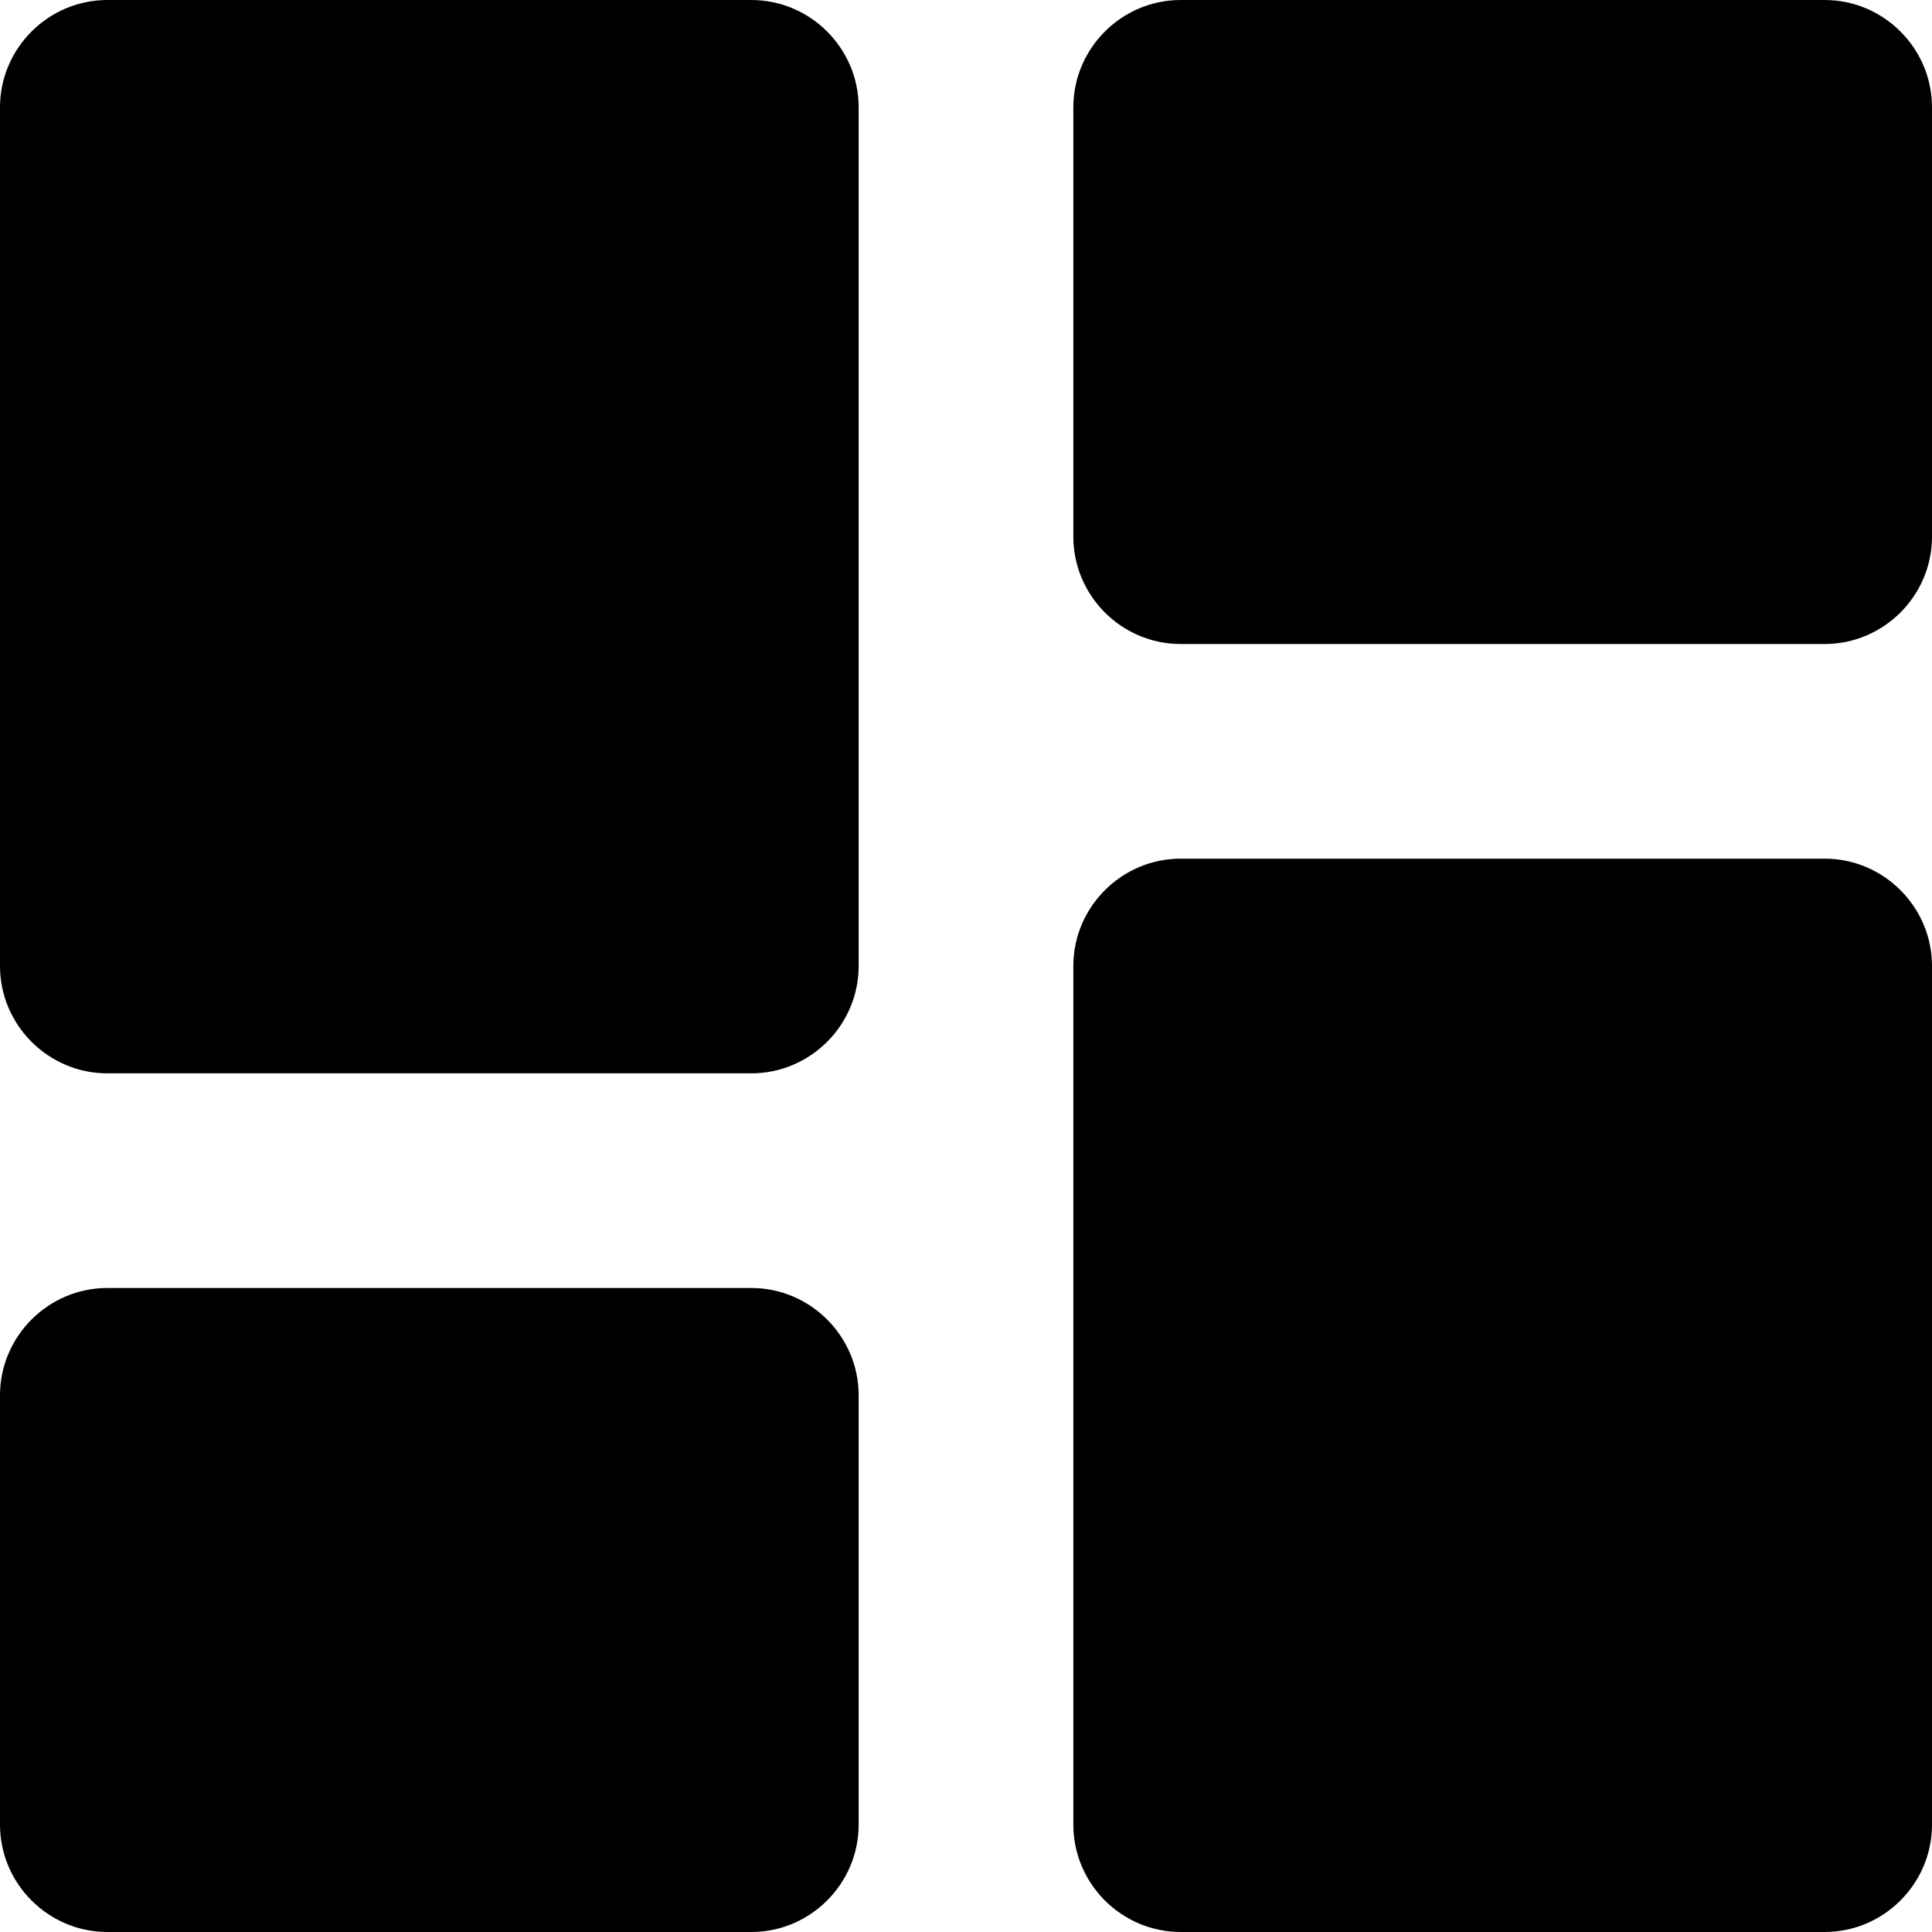
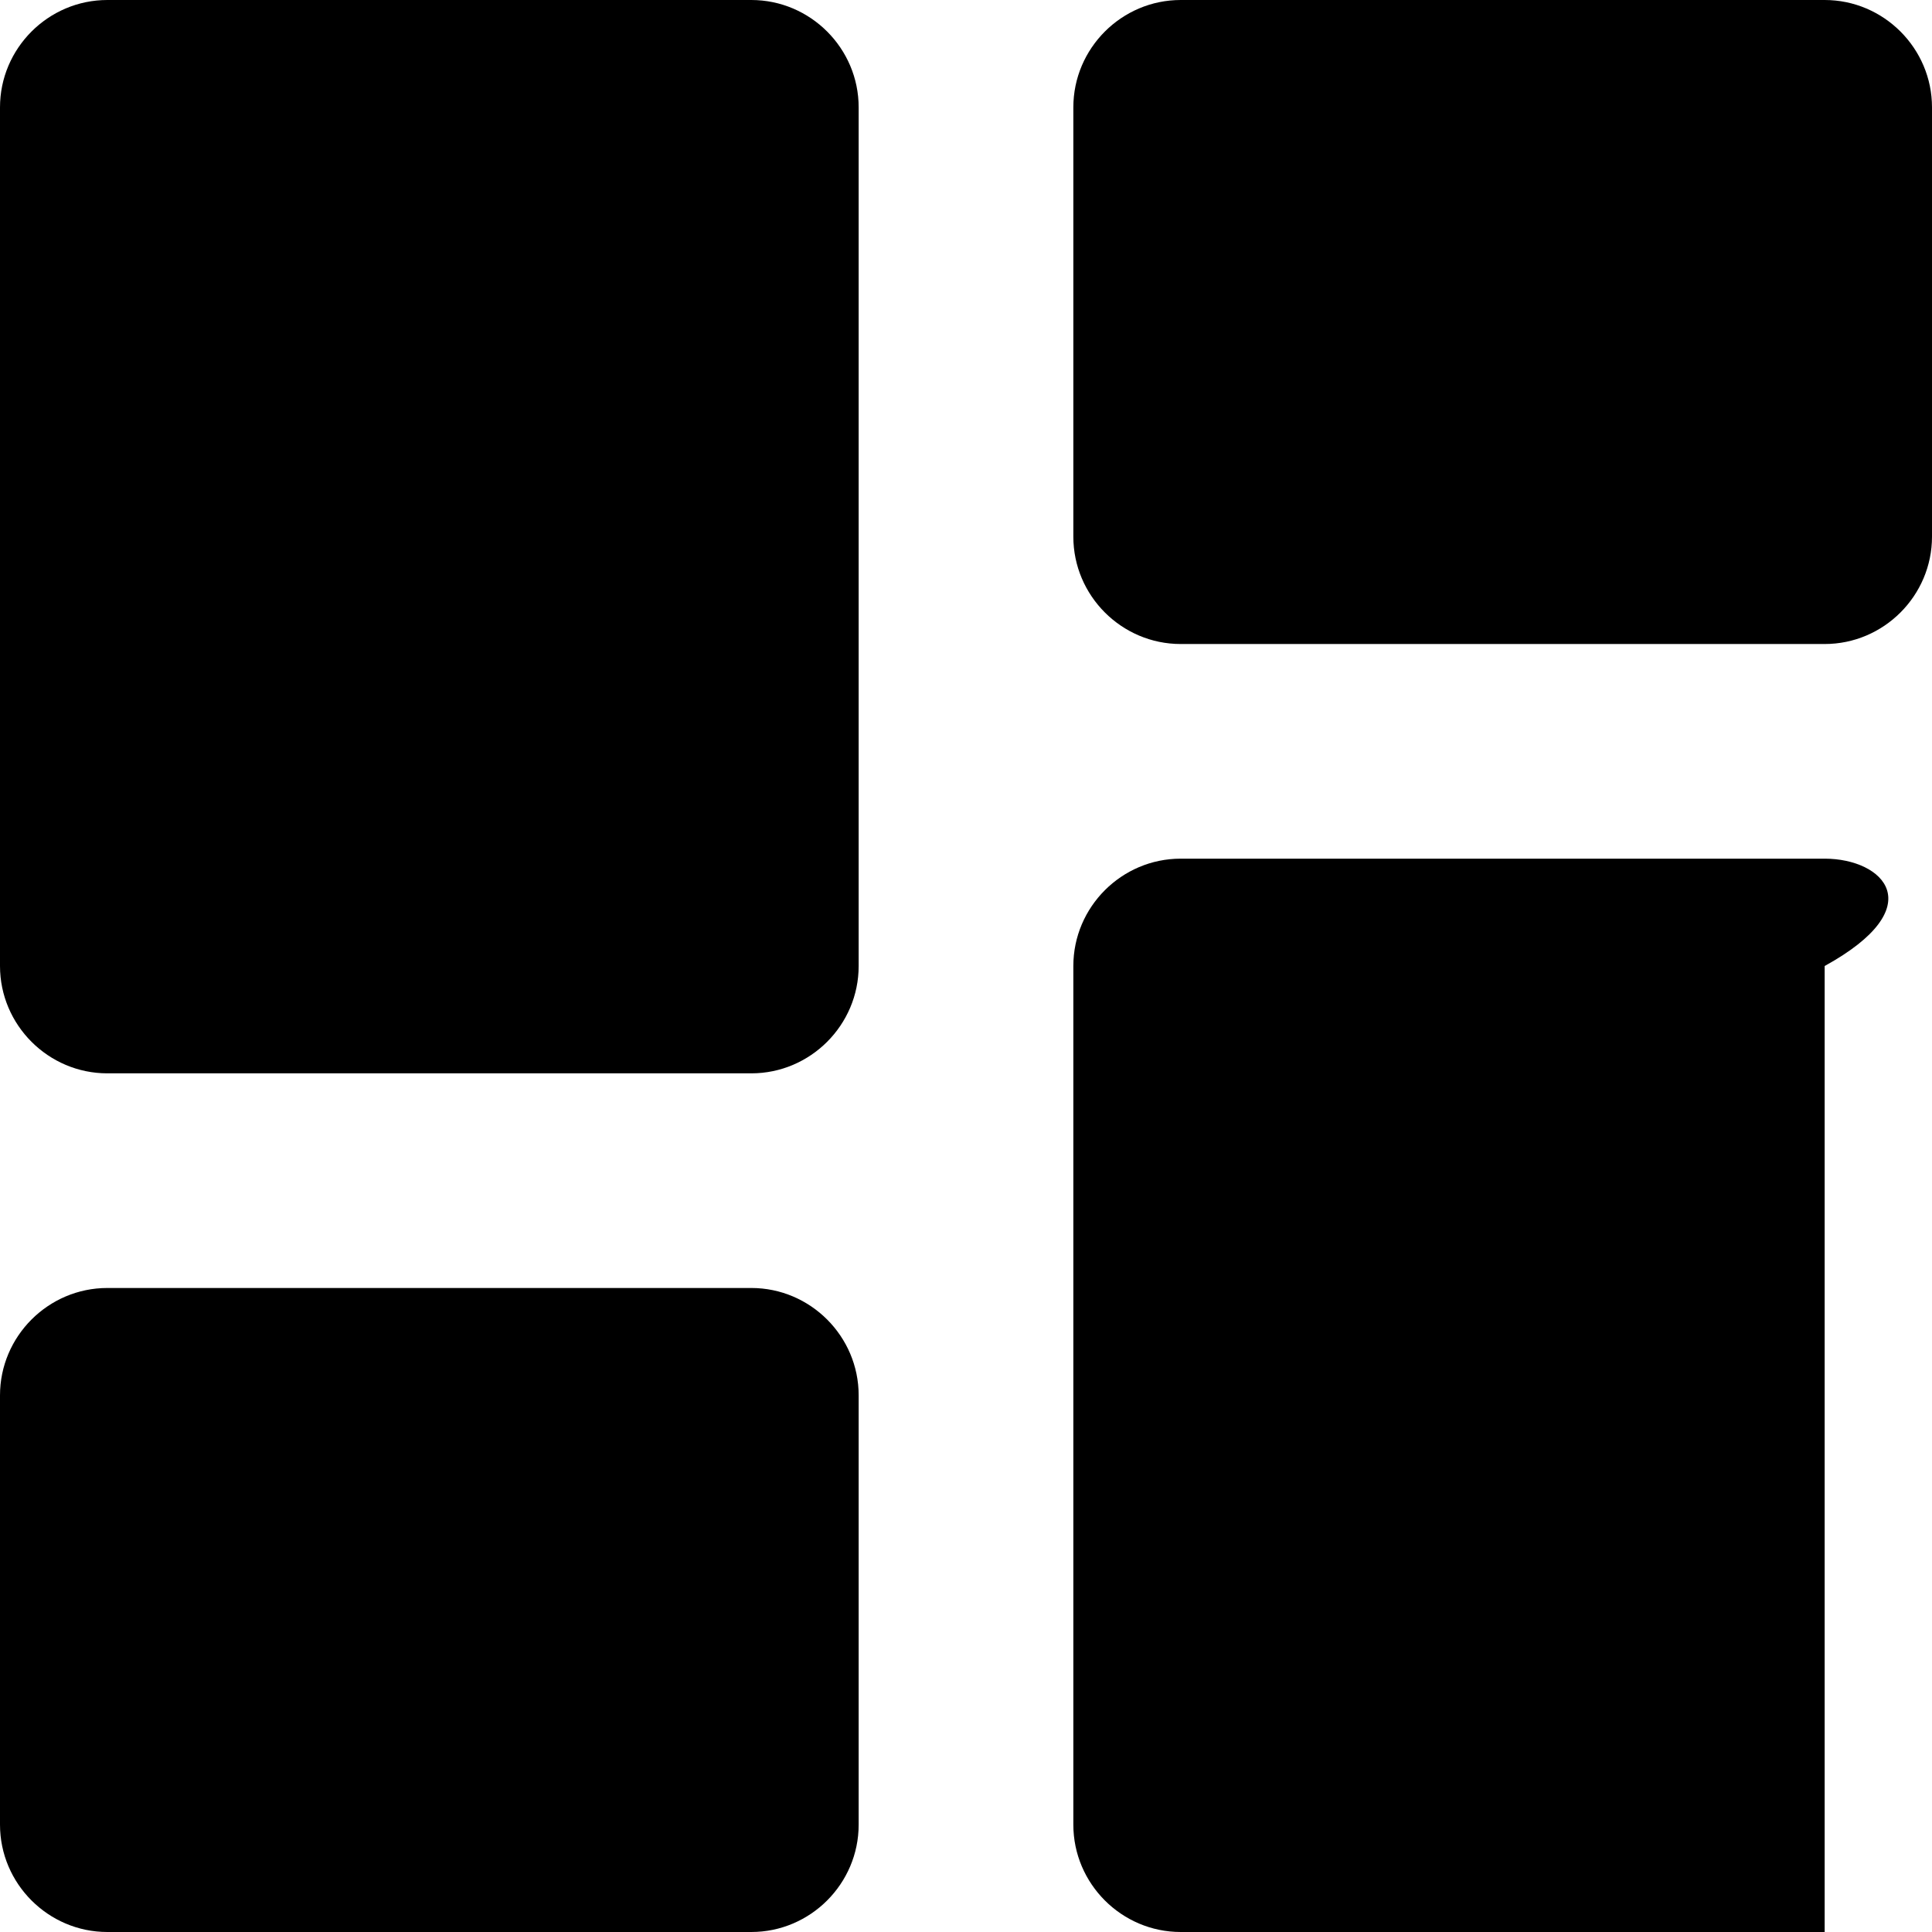
<svg xmlns="http://www.w3.org/2000/svg" width="50" height="50" viewBox="0 0 50 50" fill="none">
-   <path d="M2.778 27.778H19.444C20.972 27.778 22.222 26.528 22.222 25V2.778C22.222 1.25 20.972 0 19.444 0H2.778C1.25 0 0 1.25 0 2.778V25C0 26.528 1.25 27.778 2.778 27.778ZM2.778 50H19.444C20.972 50 22.222 48.75 22.222 47.222V36.111C22.222 34.583 20.972 33.333 19.444 33.333H2.778C1.25 33.333 0 34.583 0 36.111V47.222C0 48.75 1.25 50 2.778 50ZM30.556 50H47.222C48.75 50 50 48.75 50 47.222V25C50 23.472 48.75 22.222 47.222 22.222H30.556C29.028 22.222 27.778 23.472 27.778 25V47.222C27.778 48.75 29.028 50 30.556 50ZM27.778 2.778V13.889C27.778 15.417 29.028 16.667 30.556 16.667H47.222C48.75 16.667 50 15.417 50 13.889V2.778C50 1.25 48.75 0 47.222 0H30.556C29.028 0 27.778 1.25 27.778 2.778Z" fill="black" />
+   <path d="M2.778 27.778H19.444C20.972 27.778 22.222 26.528 22.222 25V2.778C22.222 1.25 20.972 0 19.444 0H2.778C1.25 0 0 1.25 0 2.778V25C0 26.528 1.25 27.778 2.778 27.778ZM2.778 50H19.444C20.972 50 22.222 48.75 22.222 47.222V36.111C22.222 34.583 20.972 33.333 19.444 33.333H2.778C1.25 33.333 0 34.583 0 36.111V47.222C0 48.75 1.25 50 2.778 50ZM30.556 50H47.222V25C50 23.472 48.75 22.222 47.222 22.222H30.556C29.028 22.222 27.778 23.472 27.778 25V47.222C27.778 48.75 29.028 50 30.556 50ZM27.778 2.778V13.889C27.778 15.417 29.028 16.667 30.556 16.667H47.222C48.75 16.667 50 15.417 50 13.889V2.778C50 1.25 48.75 0 47.222 0H30.556C29.028 0 27.778 1.25 27.778 2.778Z" fill="black" />
</svg>